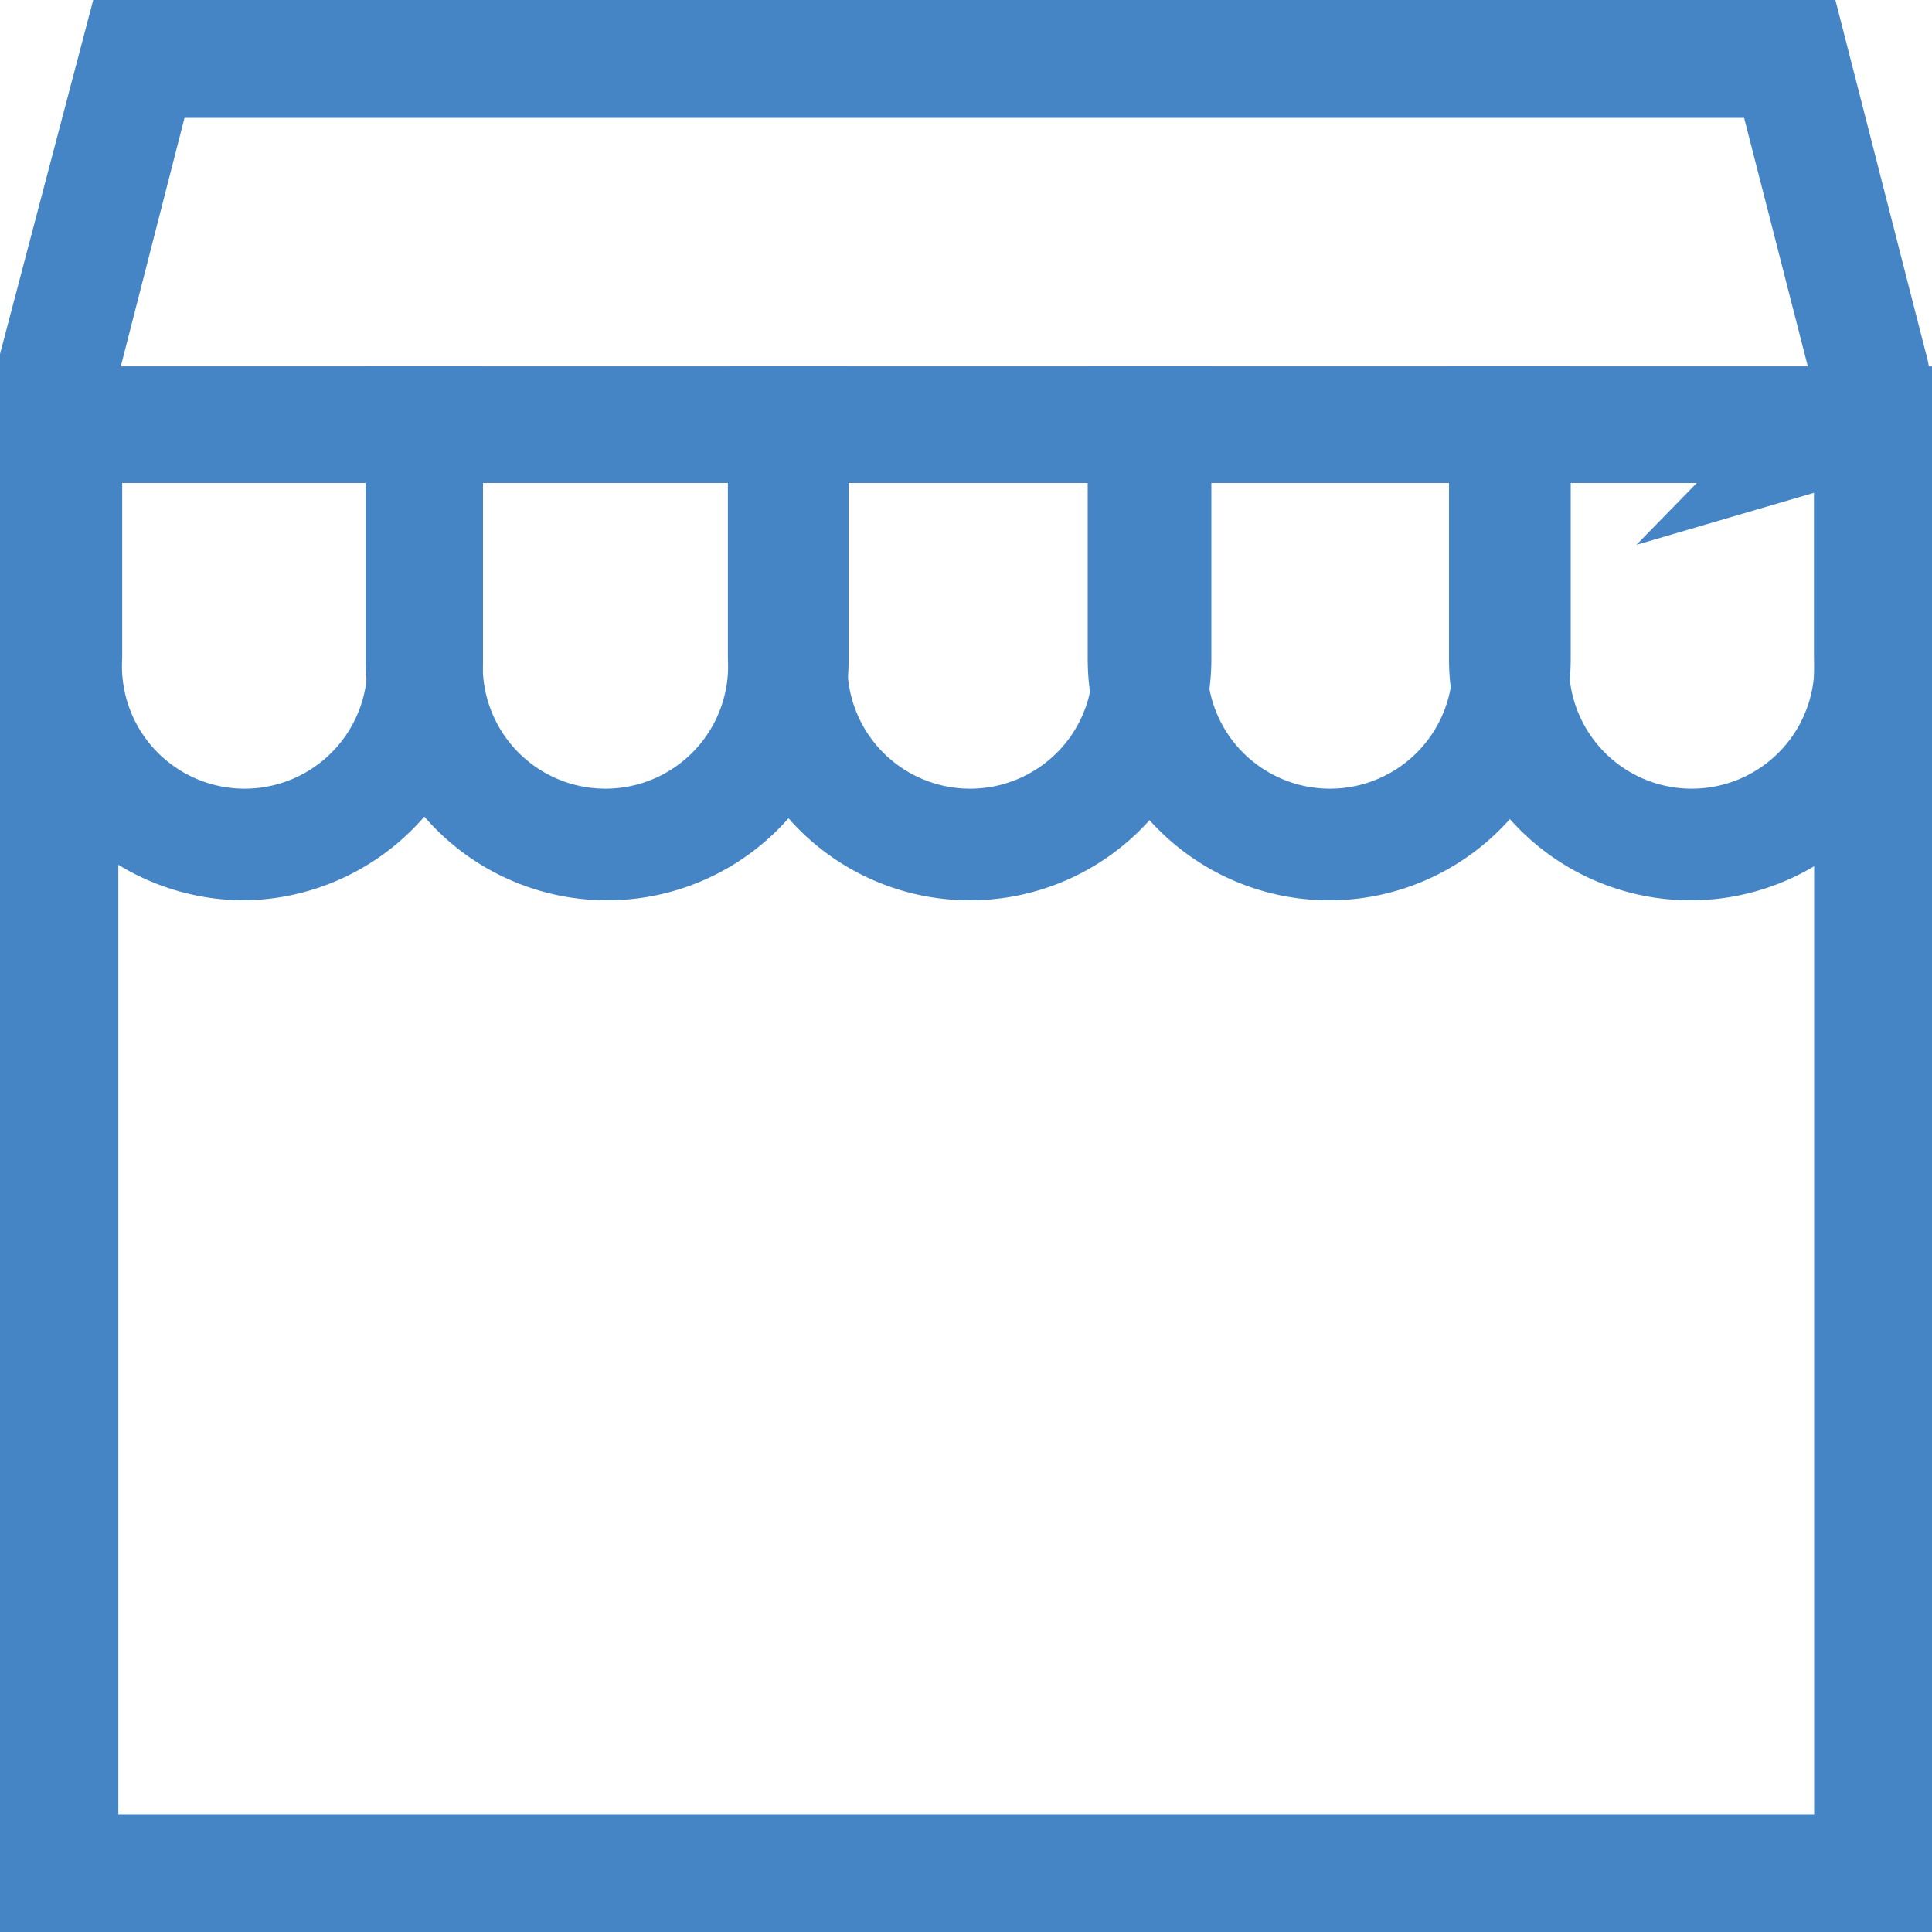
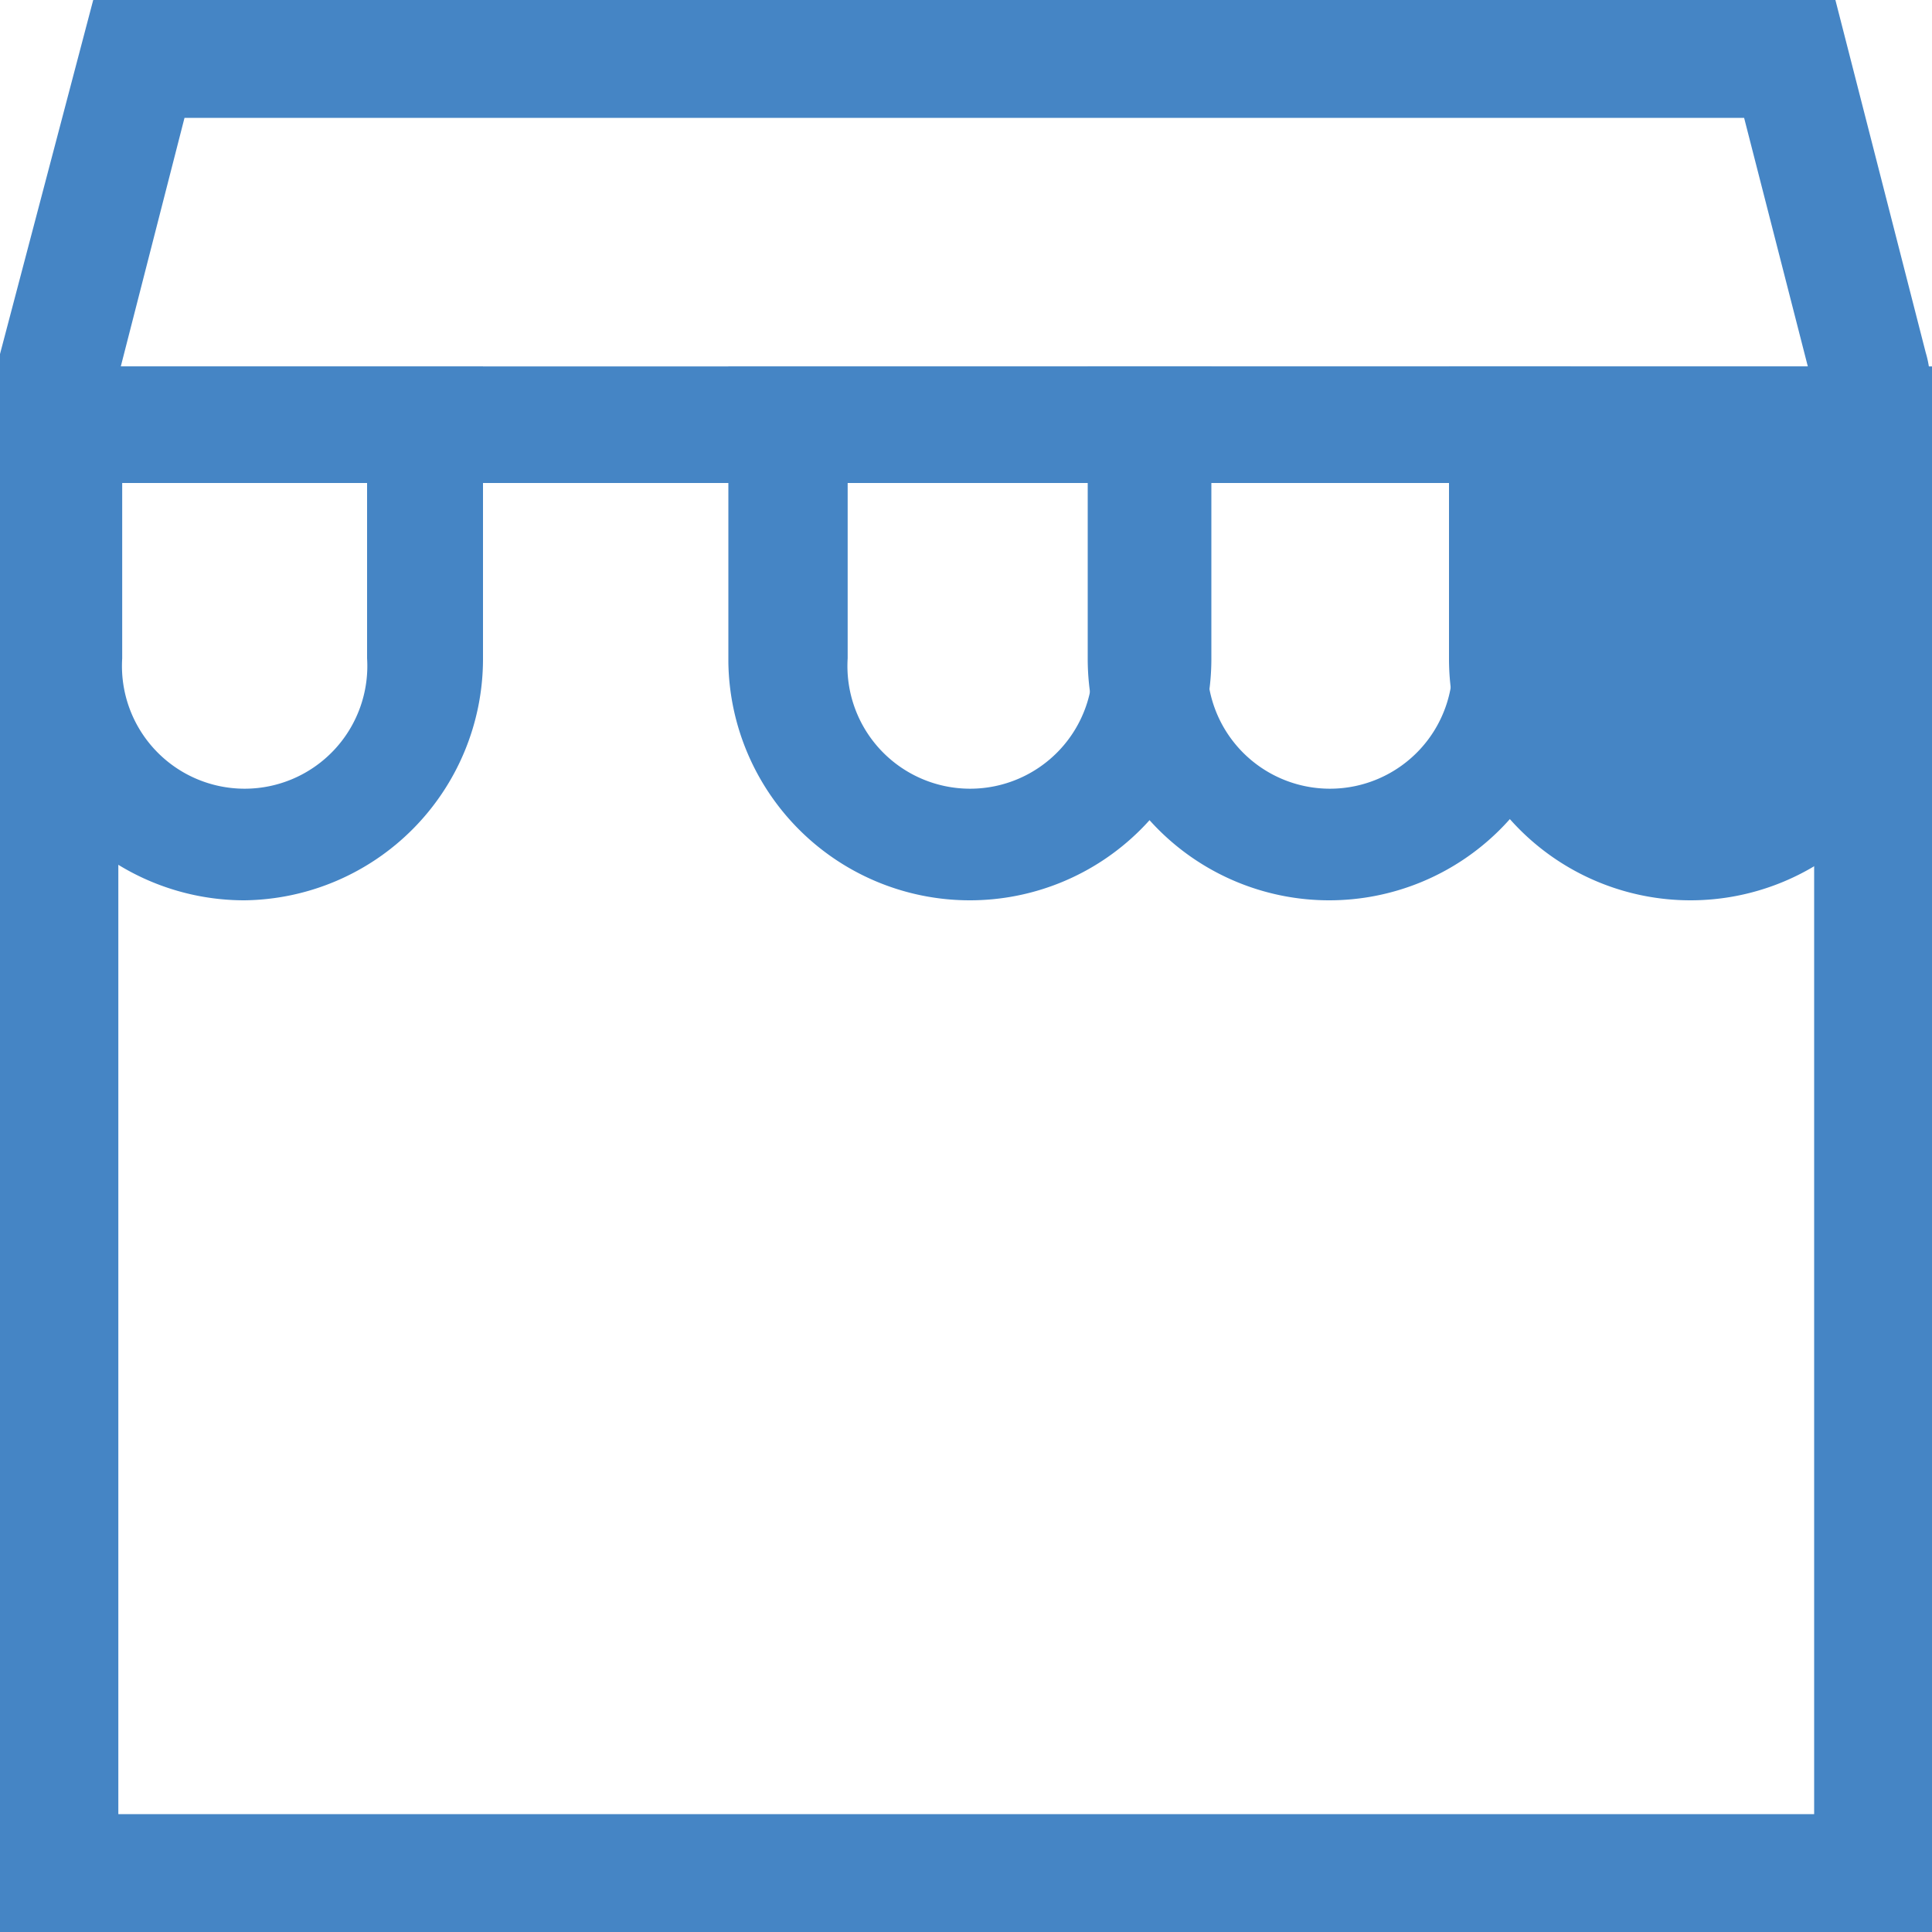
<svg xmlns="http://www.w3.org/2000/svg" viewBox="0 0 40 40">
  <defs>
    <style>.cls-1{fill:#4585c5;}</style>
  </defs>
  <g id="Layer_2" data-name="Layer 2">
    <g id="Layer_1-2" data-name="Layer 1">
      <path class="cls-1" d="M33.88,11.28,35.13,10,1.81,10A2.12,2.12,0,0,1,0,7.72l0-.39L1.93,0H38l1.87,7.3a2.16,2.16,0,0,1-.07,1.44l0,0,0,.05-.06.12a2,2,0,0,1-1.1,1L38.5,10h-.25ZM2.5,7.59H37.43L36.11,2.44H3.82Z" />
      <path class="cls-1" d="M40,40H0V7.59H40ZM2.45,37.56H37.56V10H2.45Z" />
      <path class="cls-1" d="M5.06,18.64a5,5,0,0,1-5-5V7.59H10v6.07A5,5,0,0,1,5.06,18.64ZM2.53,10v3.63a2.54,2.54,0,1,0,5.07,0V10Z" />
-       <path class="cls-1" d="M12.57,18.64a5,5,0,0,1-5-5V7.59h10v6.07A5,5,0,0,1,12.57,18.64ZM10,10v3.63a2.54,2.54,0,1,0,5.07,0V10Z" />
      <path class="cls-1" d="M20.08,18.64a5,5,0,0,1-5-4.93V7.59h10v6.07A5,5,0,0,1,20.08,18.64ZM17.55,10v3.63a2.54,2.54,0,1,0,5.07,0V10Z" />
      <path class="cls-1" d="M27.52,18.64a5,5,0,0,1-5-5V7.59h10v6.07A5,5,0,0,1,27.52,18.64ZM25,10v3.63a2.54,2.54,0,1,0,5.07,0V10Z" />
-       <path class="cls-1" d="M35,18.64a5,5,0,0,1-5-5V7.59H40v6.07A5,5,0,0,1,35,18.64ZM32.49,10v3.63a2.54,2.54,0,1,0,5.07,0V10Z" />
+       <path class="cls-1" d="M35,18.64a5,5,0,0,1-5-5V7.59H40v6.07A5,5,0,0,1,35,18.64ZM32.49,10v3.63V10Z" />
    </g>
  </g>
</svg>